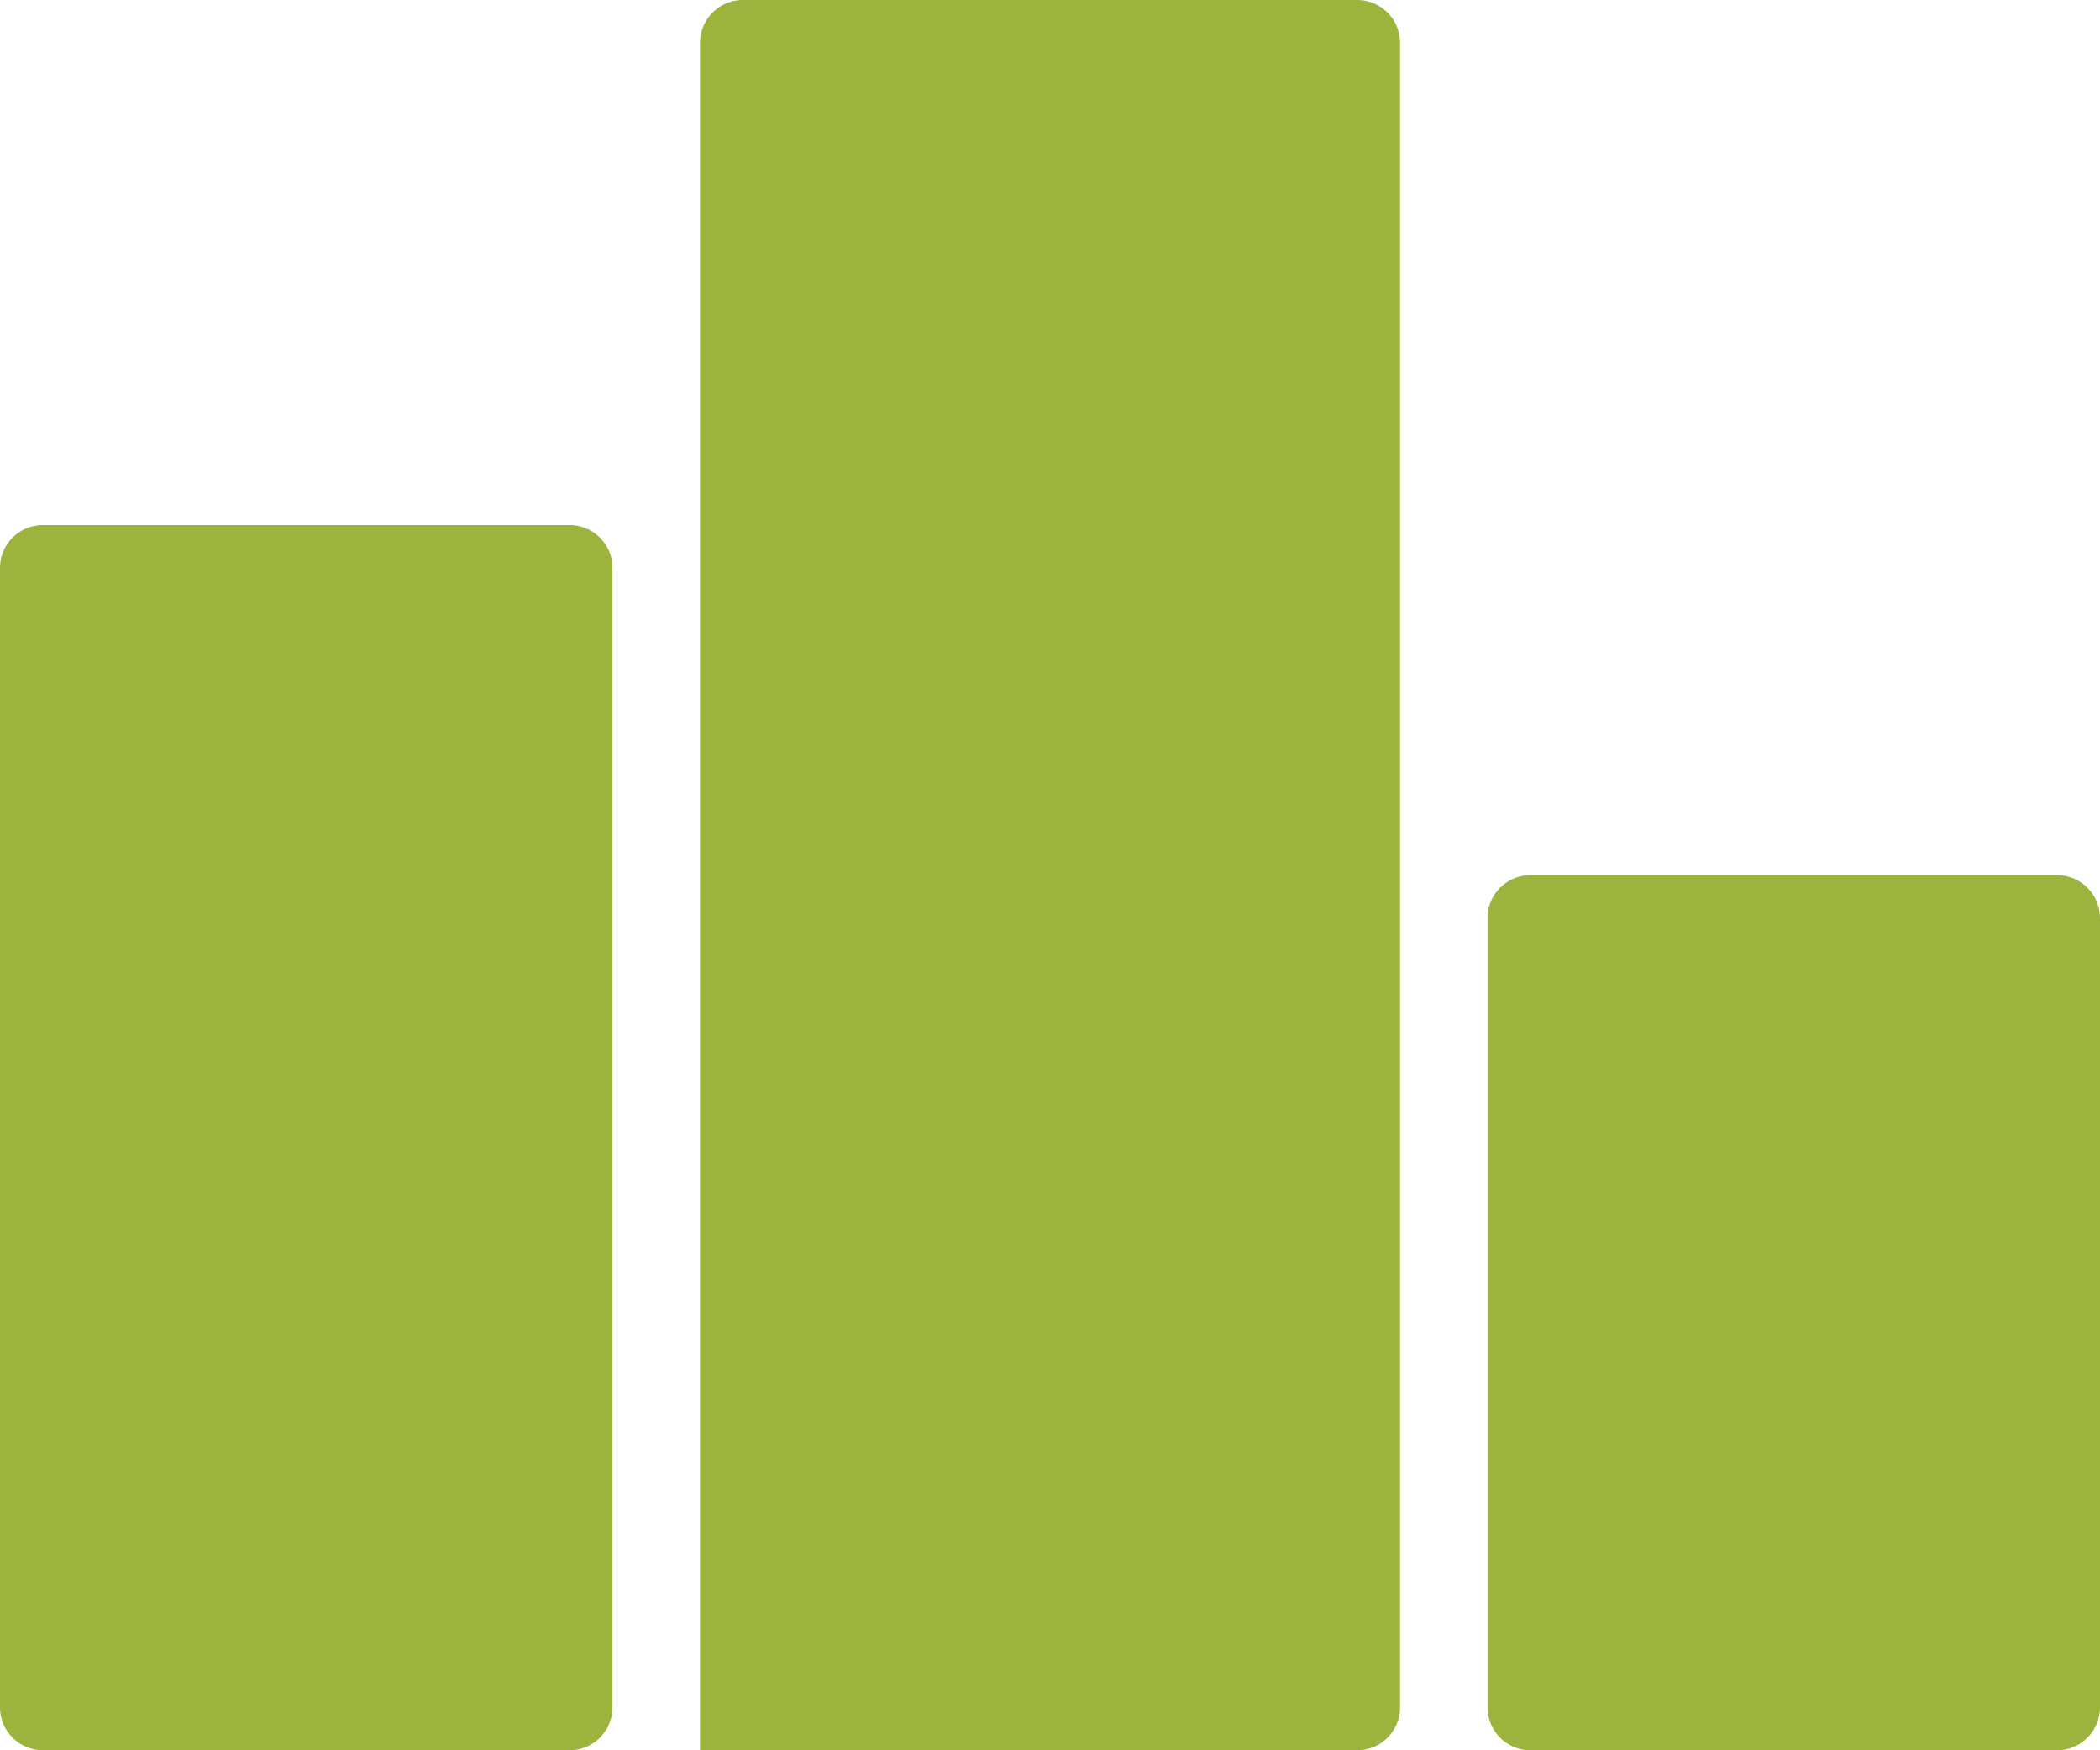
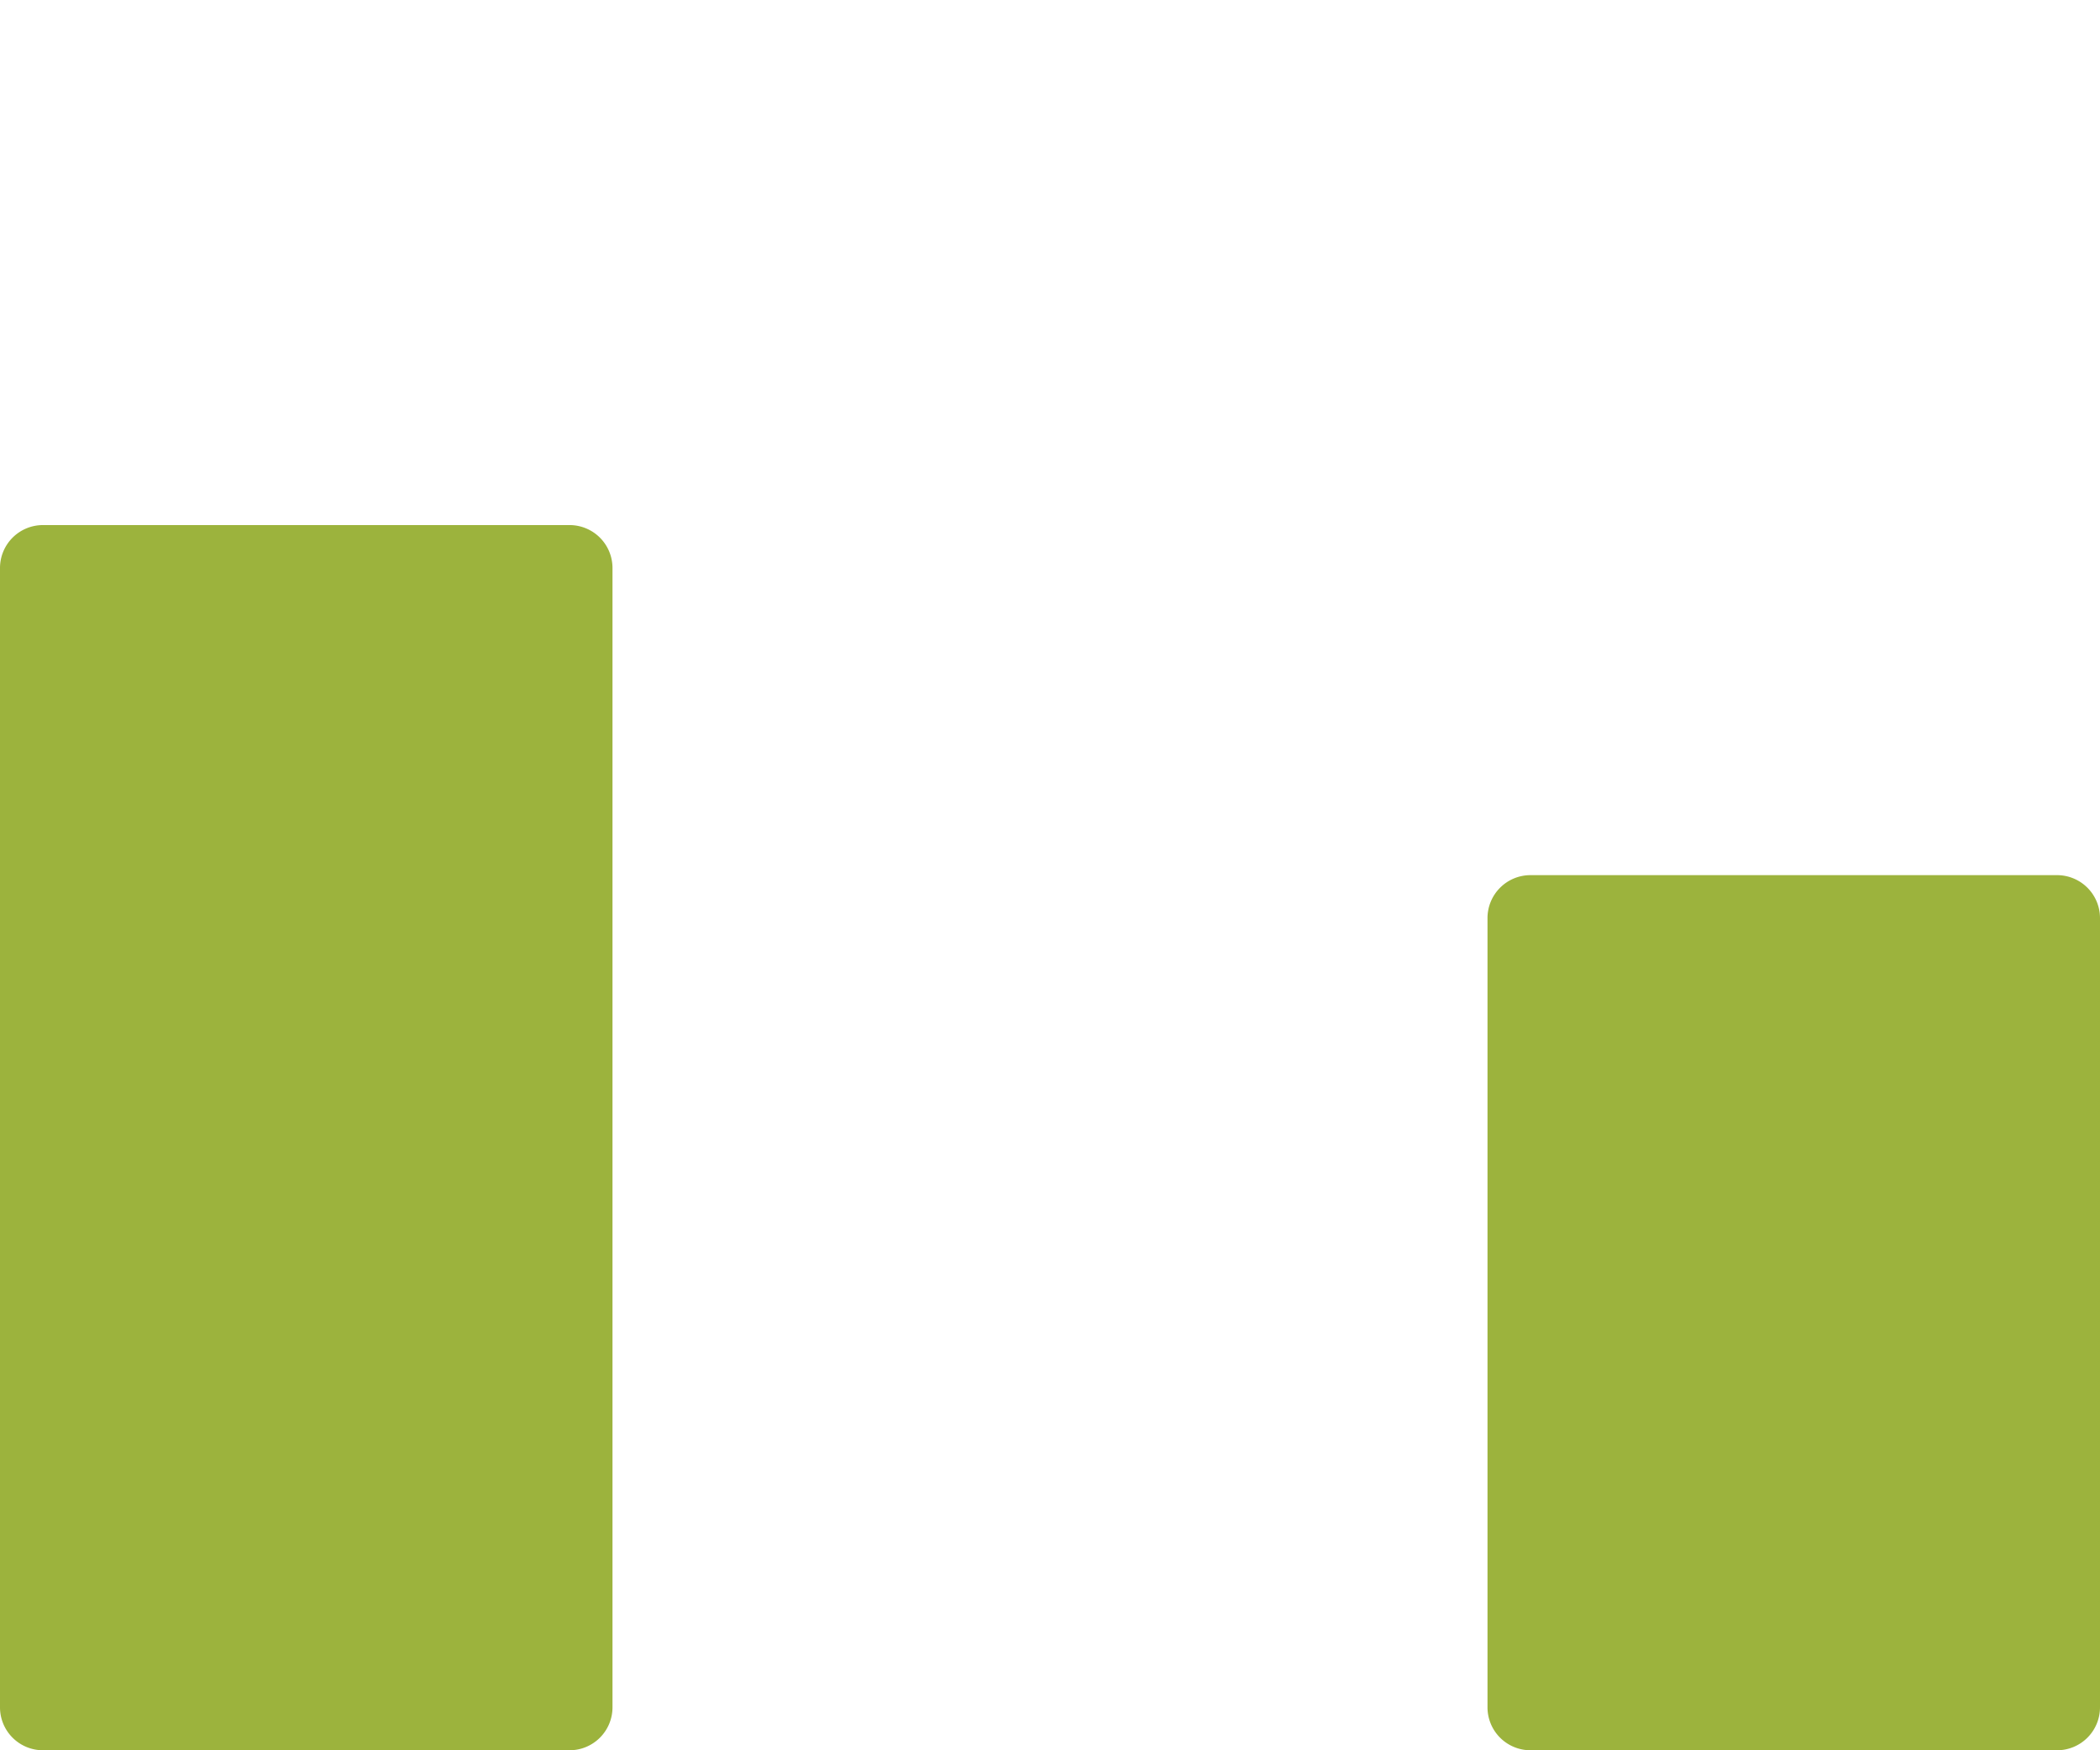
<svg xmlns="http://www.w3.org/2000/svg" width="51.789" height="43.158" viewBox="0 0 51.789 43.158">
  <g id="Icon_ionic-ios-podium" data-name="Icon ionic-ios-podium" transform="translate(-4.5 -6.75)">
    <path id="Path_9252" data-name="Path 9252" d="M4.5,14.565V42.645A1.059,1.059,0,0,0,5.565,43.71H18.54a1.059,1.059,0,0,0,1.065-1.065V14.565A1.059,1.059,0,0,0,18.54,13.5H5.565A1.059,1.059,0,0,0,4.5,14.565Z" transform="translate(0 6.197)" fill="#9cb33d" />
-     <path id="Path_9253" data-name="Path 9253" d="M14.565,6.75A1.059,1.059,0,0,0,13.5,7.815V49.908H29.7a1.059,1.059,0,0,0,1.065-1.065V7.815A1.059,1.059,0,0,0,29.7,6.75Z" transform="translate(8.263 0)" fill="#9cb33d" />
    <path id="Path_9254" data-name="Path 9254" d="M37.665,18H24.69a1.059,1.059,0,0,0-1.065,1.065V38.513a1.059,1.059,0,0,0,1.065,1.065H37.665a1.059,1.059,0,0,0,1.065-1.065V19.065A1.059,1.059,0,0,0,37.665,18Z" transform="translate(17.559 10.329)" fill="#9cb33d" />
  </g>
</svg>